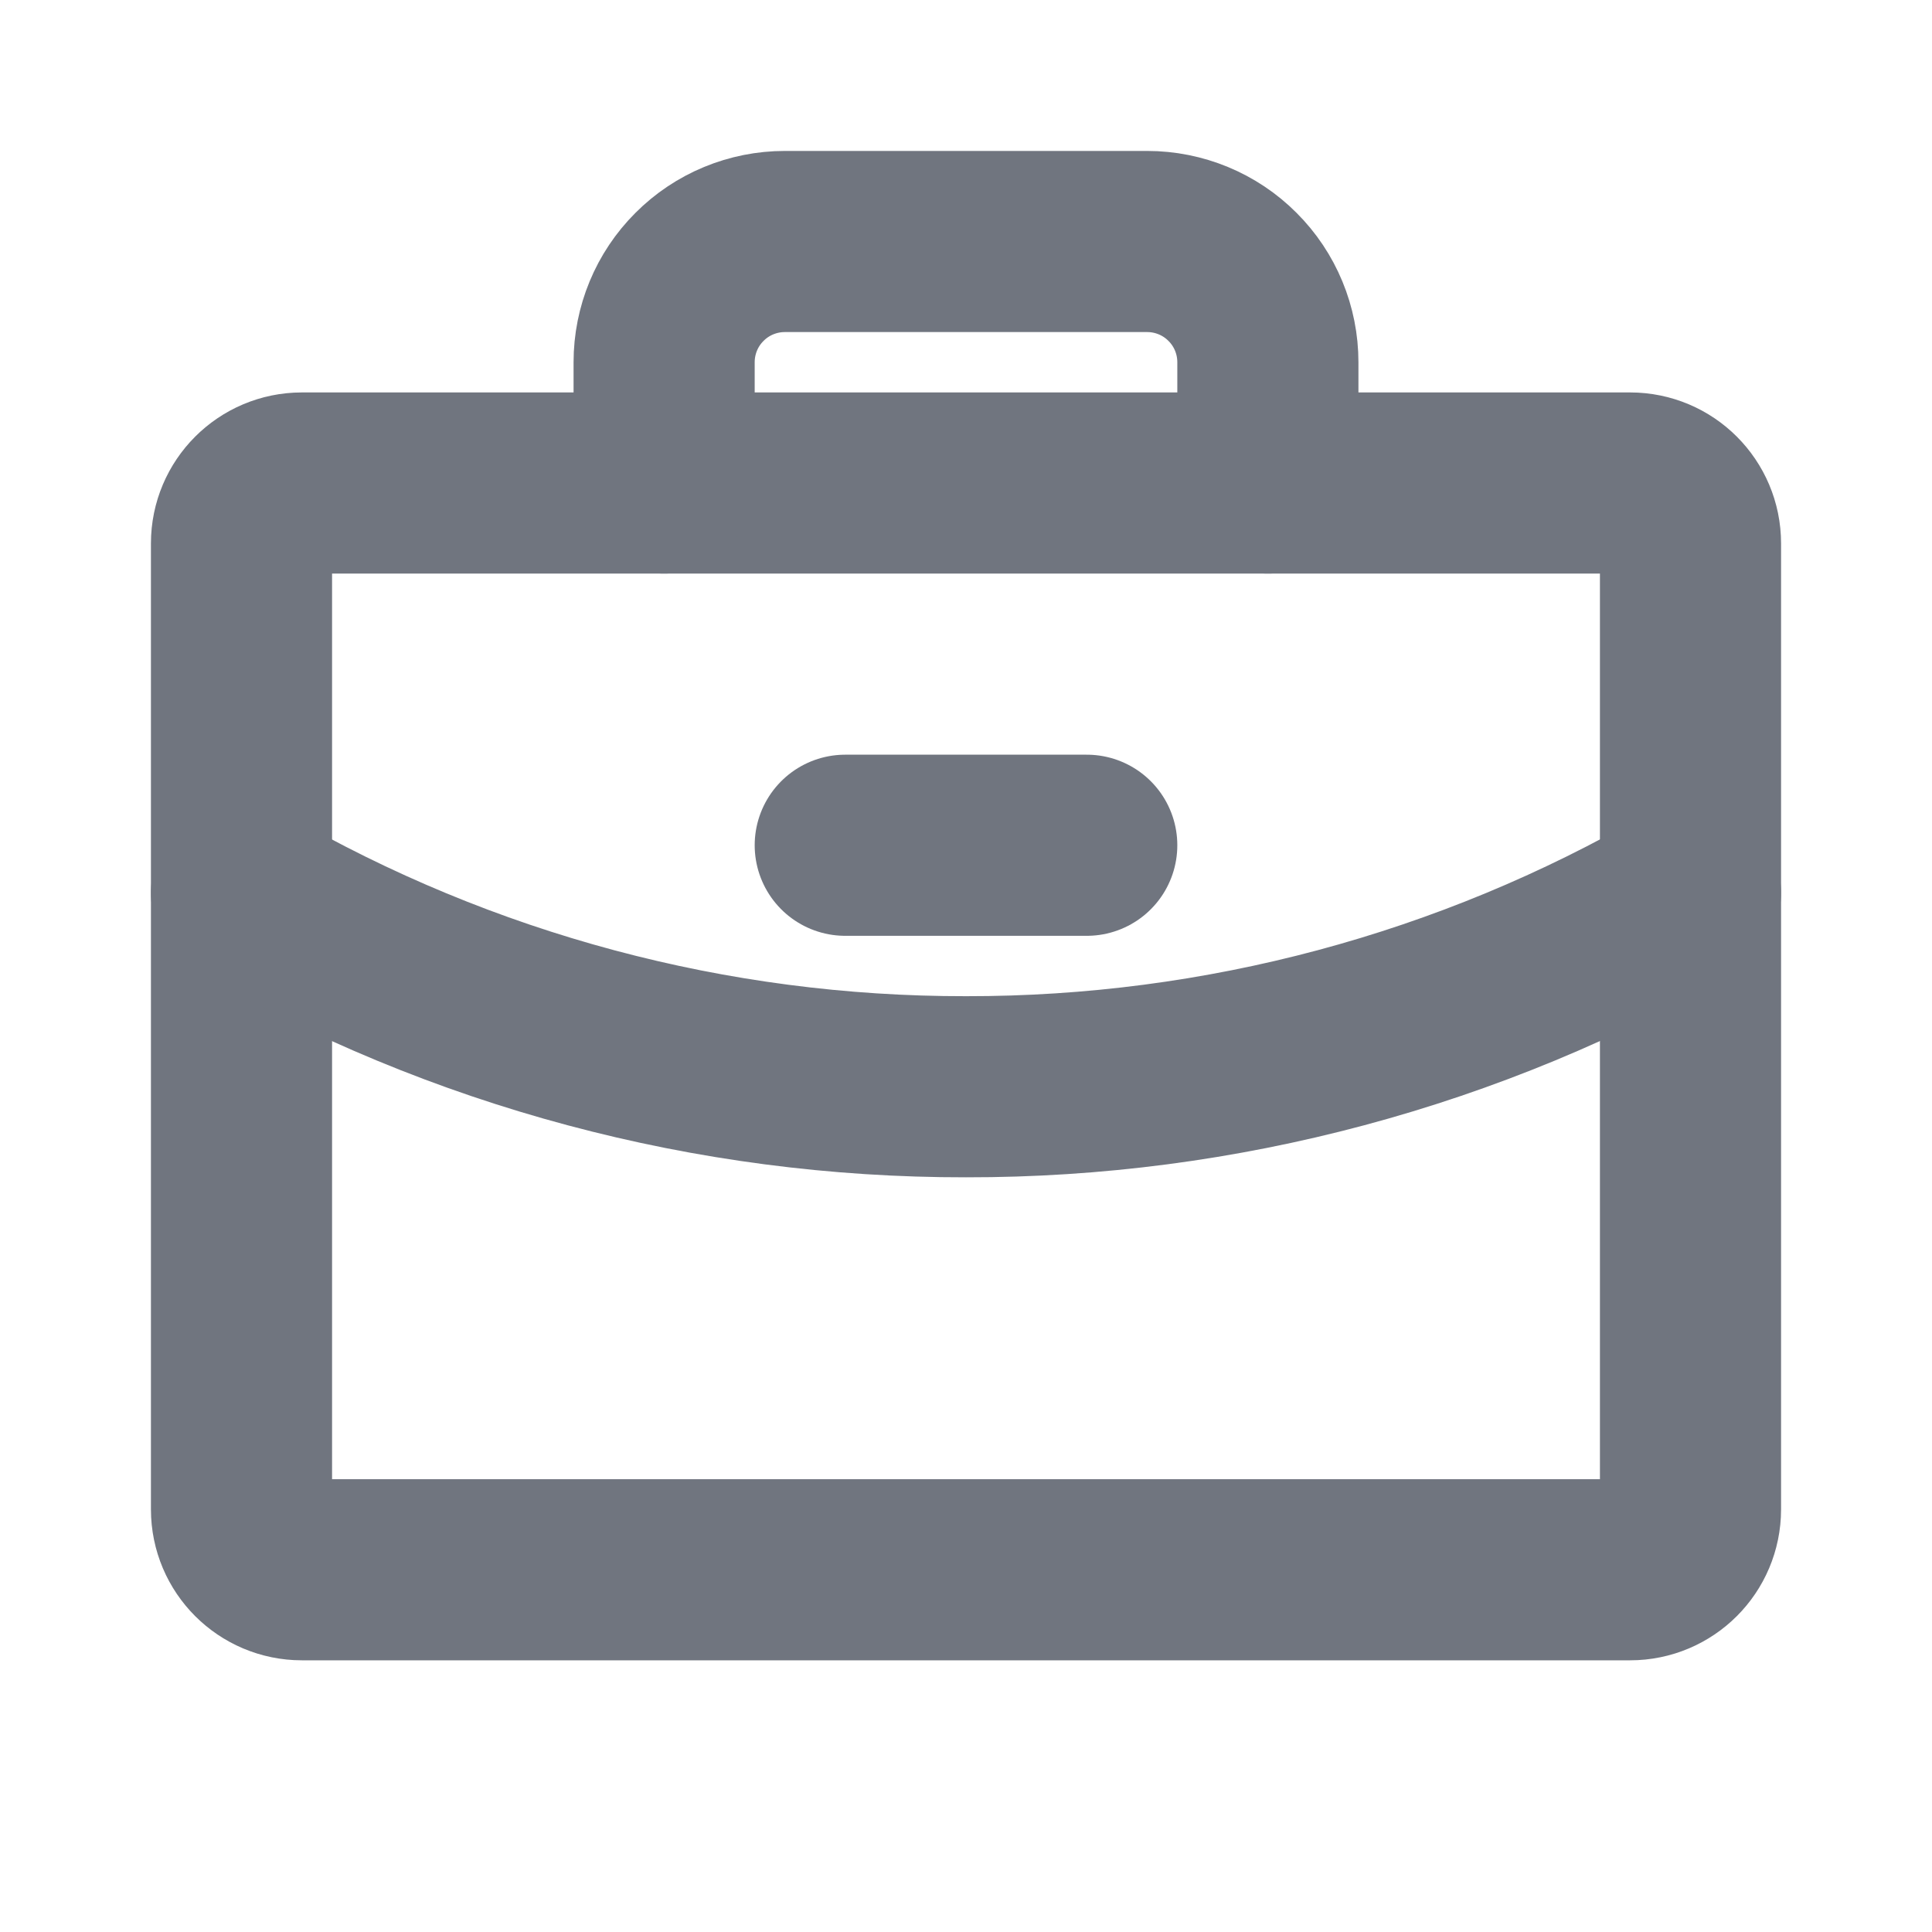
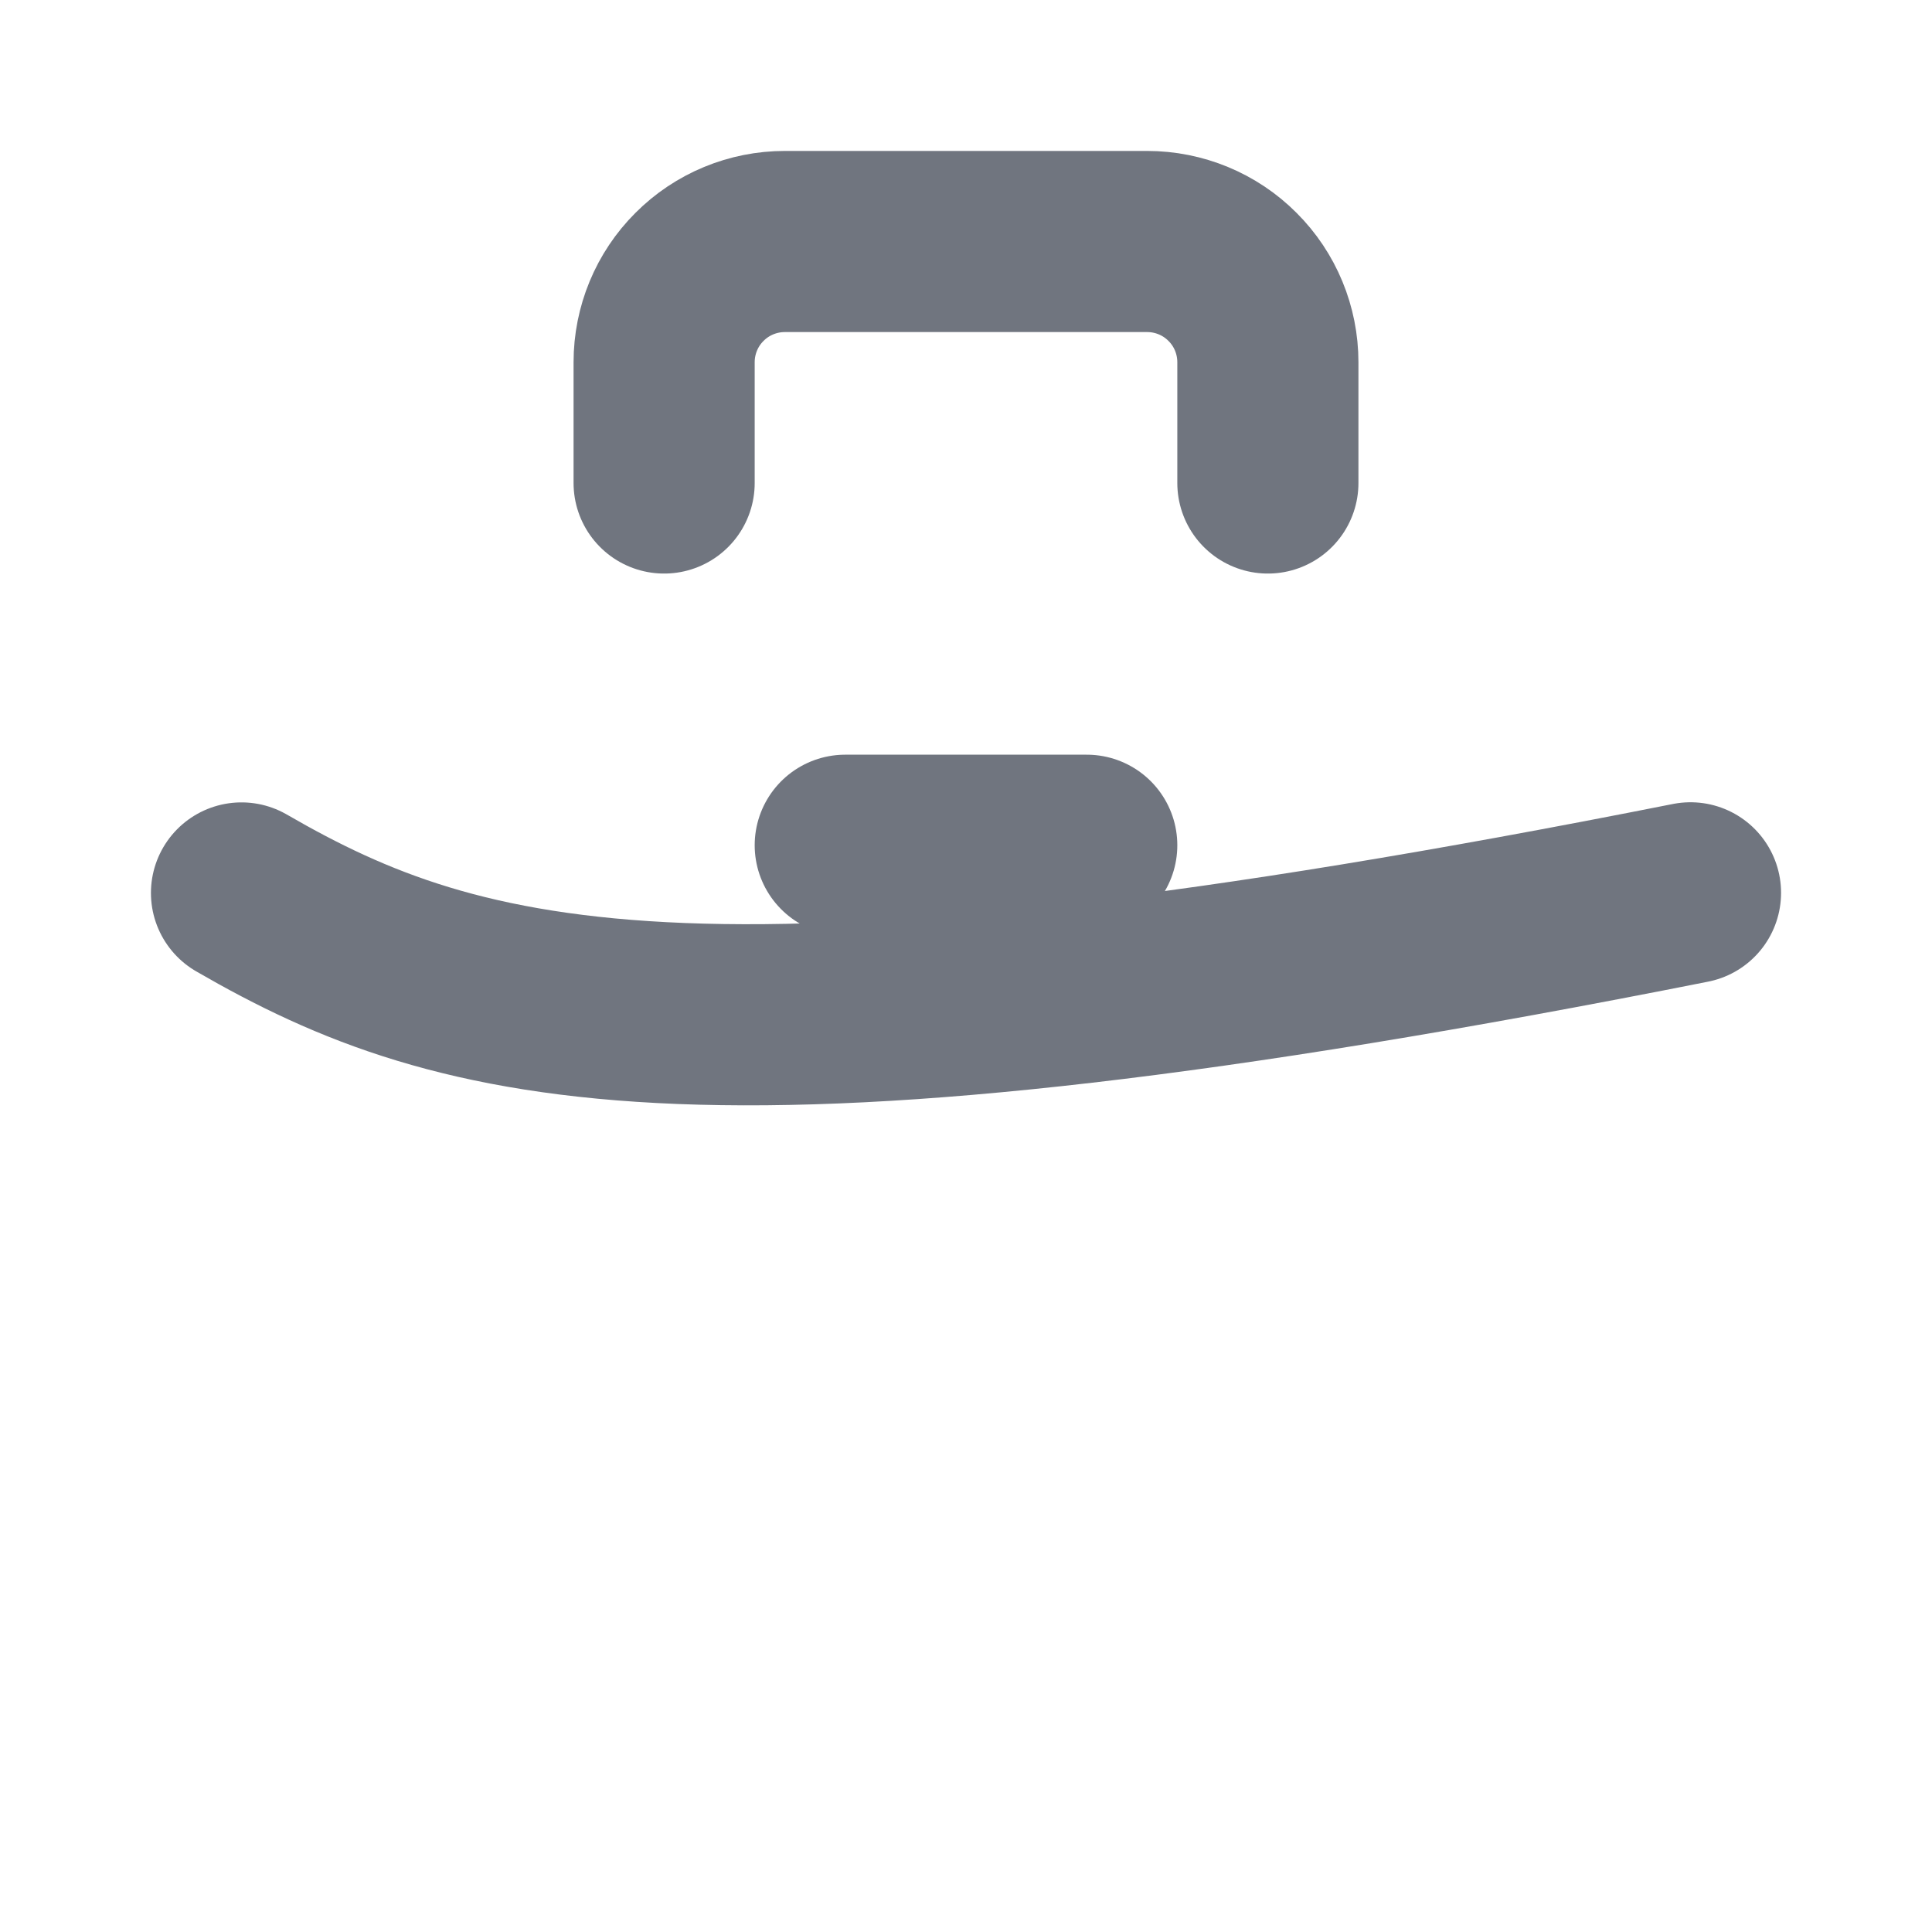
<svg xmlns="http://www.w3.org/2000/svg" width="16" height="16" viewBox="0 0 16 16" fill="none">
  <g clip-path="url(#clip0_132_2756)">
-     <path d="M13.5 4H2.5C2.224 4 2 4.224 2 4.5V12.5C2 12.776 2.224 13 2.5 13H13.5C13.776 13 14 12.776 14 12.5V4.5C14 4.224 13.776 4 13.5 4Z" stroke="#70757F" stroke-width="1.5" stroke-linecap="round" stroke-linejoin="round" />
    <path d="M10.5 4V3C10.5 2.735 10.395 2.48 10.207 2.293C10.02 2.105 9.765 2 9.5 2H6.5C6.235 2 5.98 2.105 5.793 2.293C5.605 2.48 5.5 2.735 5.5 3V4" stroke="#70757F" stroke-width="1.5" stroke-linecap="round" stroke-linejoin="round" />
-     <path d="M14 7.394C12.177 8.449 10.107 9.003 8 9C5.893 9.003 3.824 8.45 2 7.395" stroke="#70757F" stroke-width="1.5" stroke-linecap="round" stroke-linejoin="round" />
+     <path d="M14 7.394C5.893 9.003 3.824 8.45 2 7.395" stroke="#70757F" stroke-width="1.5" stroke-linecap="round" stroke-linejoin="round" />
    <path d="M7 7H9" stroke="#70757F" stroke-width="1.5" stroke-linecap="round" stroke-linejoin="round" />
  </g>
  <defs>
    <clipPath id="clip0_132_2756">
      <rect width="16" height="16" fill="white" />
    </clipPath>
  </defs>
</svg>